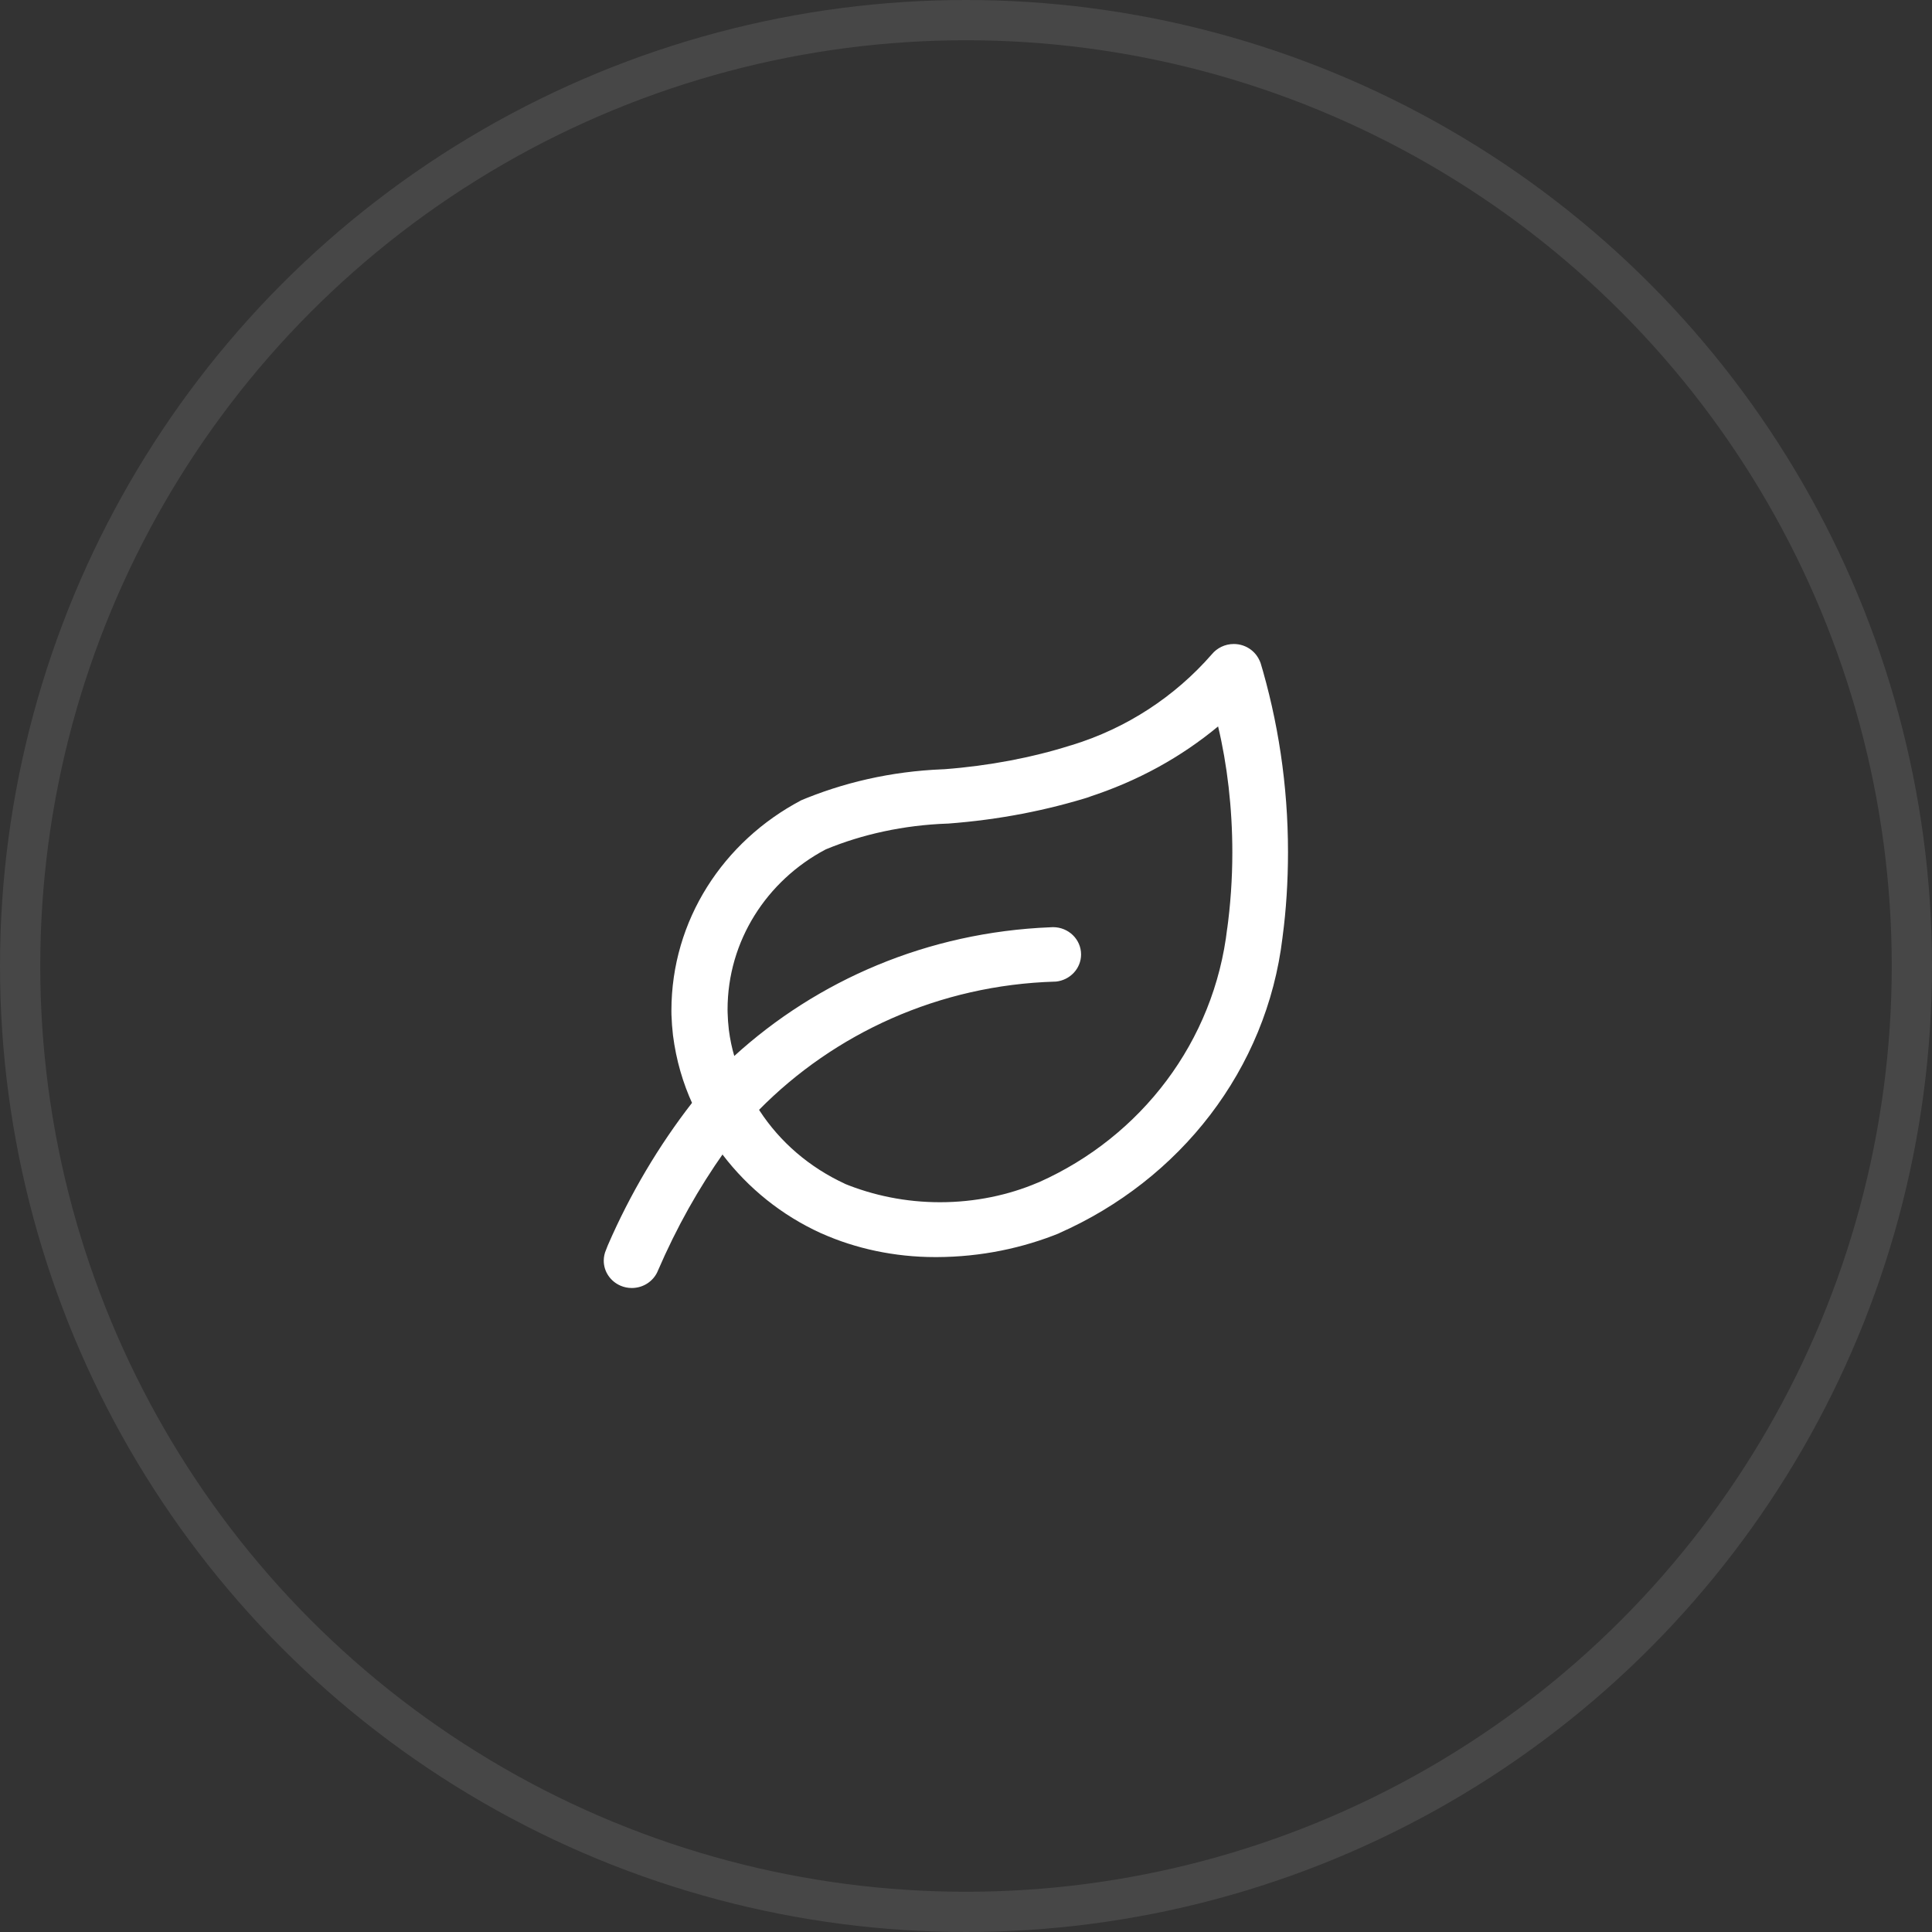
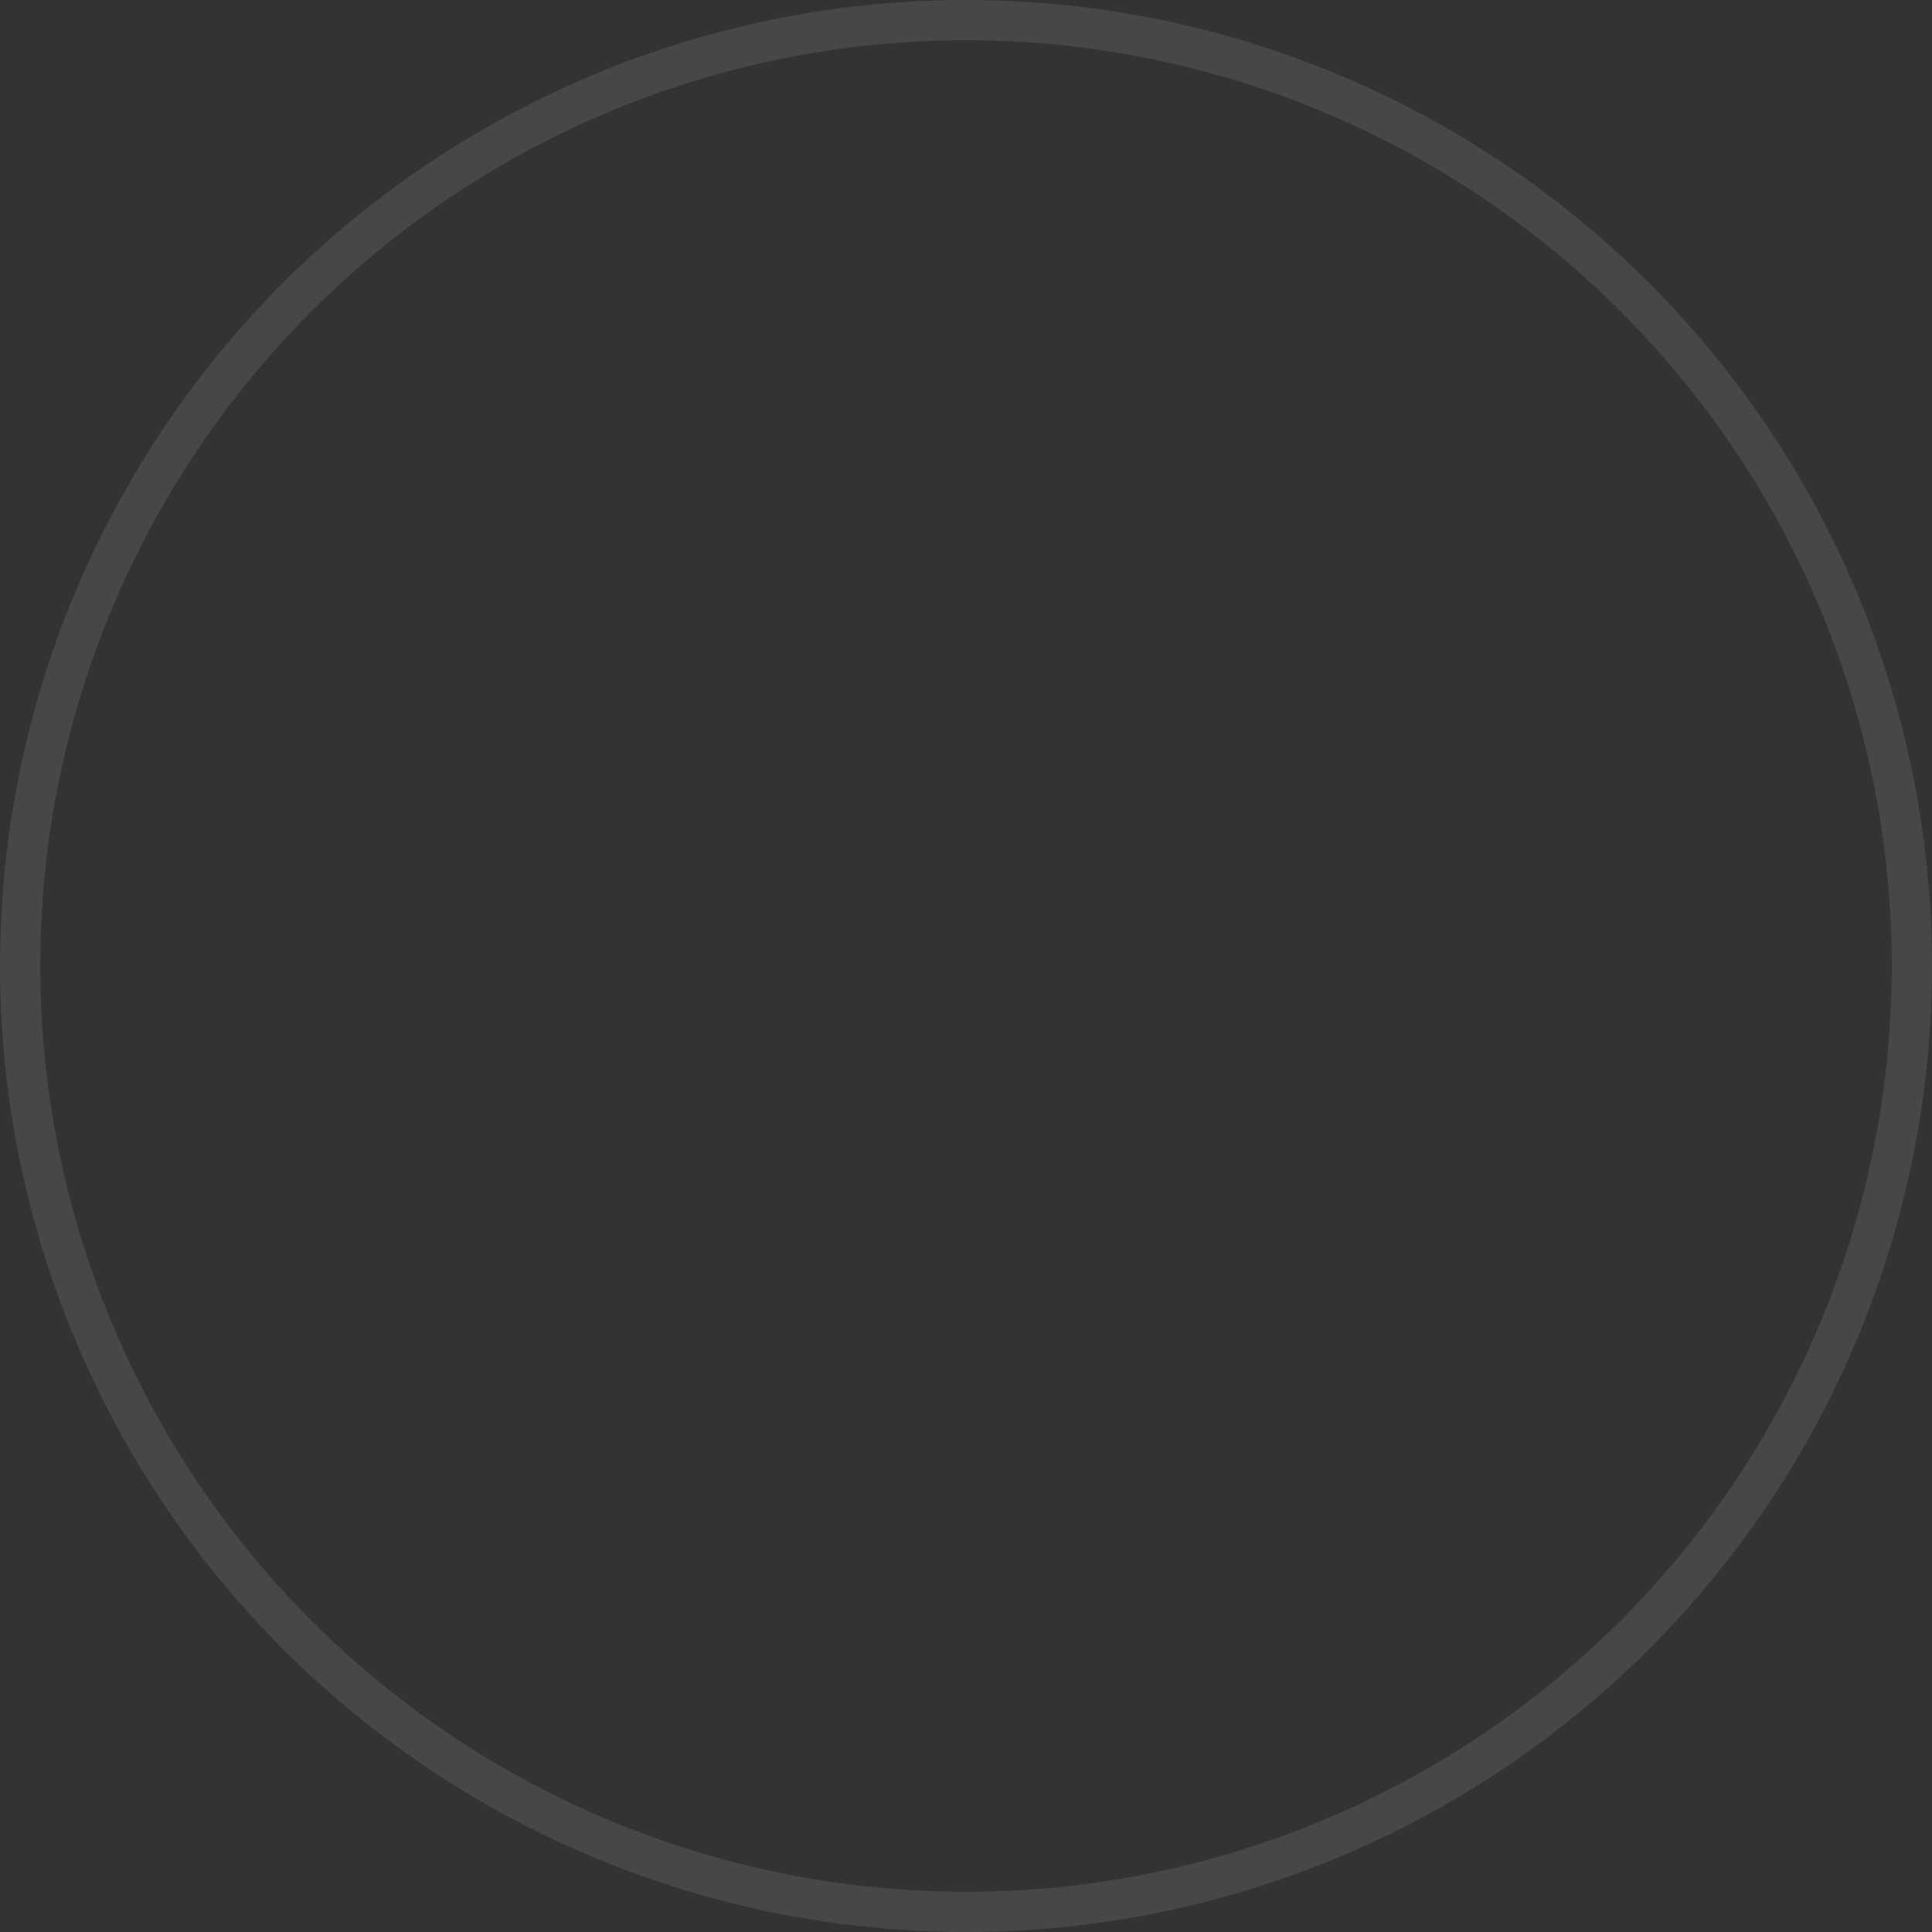
<svg xmlns="http://www.w3.org/2000/svg" width="48" height="48" viewBox="0 0 48 48" fill="none">
  <rect x="0" y="0" width="48" height="48" fill="#333333" stroke="none" />
  <circle cx="24" cy="24" r="23.5" stroke="white" stroke-opacity="0.1" />
-   <path d="M31.328 16.509C31.248 16.214 30.976 16 30.653 16C30.433 16 30.236 16.1 30.108 16.255L30.107 16.256C29.193 17.303 27.997 18.092 26.631 18.511L26.578 18.526C25.652 18.819 24.576 19.027 23.463 19.111L23.415 19.113C22.135 19.165 20.936 19.444 19.84 19.91L19.903 19.885C17.971 20.903 16.681 22.861 16.681 25.111C16.681 25.145 16.682 25.18 16.682 25.214V25.208C16.688 25.381 16.7 25.55 16.72 25.721C16.8 26.344 16.967 26.91 17.209 27.437L17.194 27.399C16.373 28.455 15.656 29.658 15.099 30.944L15.056 31.055C15.021 31.133 15 31.225 15 31.321C15 31.599 15.172 31.838 15.418 31.943L15.422 31.945C15.503 31.979 15.596 32 15.694 32H15.696H15.697C15.982 32 16.228 31.833 16.336 31.593L16.337 31.589C16.818 30.475 17.359 29.521 17.987 28.63L17.951 28.685C18.591 29.525 19.423 30.193 20.387 30.634L20.425 30.65C21.252 31.018 22.218 31.232 23.235 31.232C23.25 31.232 23.265 31.232 23.278 31.232H23.276C24.367 31.228 25.406 31.012 26.352 30.625L26.299 30.644C29.322 29.314 31.472 26.567 31.863 23.296L31.868 23.253C31.952 22.628 32 21.905 32 21.171C32 19.511 31.754 17.905 31.295 16.39L31.327 16.509L31.328 16.509ZM30.491 23.052C30.168 25.884 28.346 28.238 25.823 29.367L25.773 29.387C25.059 29.691 24.228 29.869 23.354 29.869C22.505 29.869 21.697 29.702 20.961 29.4L21.002 29.415C20.108 29.004 19.38 28.373 18.871 27.593L18.859 27.573C20.729 25.677 23.326 24.473 26.213 24.388L26.23 24.388C26.584 24.353 26.859 24.064 26.859 23.713C26.859 23.338 26.547 23.035 26.162 23.035C26.138 23.035 26.115 23.036 26.092 23.038H26.095C23.044 23.161 20.302 24.355 18.236 26.242L18.243 26.236C18.186 26.047 18.138 25.82 18.108 25.587L18.106 25.564C18.091 25.434 18.081 25.303 18.078 25.172C18.077 25.146 18.076 25.115 18.076 25.084C18.076 23.37 19.056 21.879 20.5 21.111L20.525 21.099C21.417 20.73 22.451 20.5 23.536 20.462L23.551 20.462C24.826 20.366 26.009 20.134 27.135 19.779L27.026 19.809C28.274 19.407 29.351 18.806 30.276 18.037L30.263 18.048C30.488 18.989 30.617 20.069 30.617 21.179C30.617 21.839 30.571 22.488 30.483 23.125L30.492 23.05L30.491 23.052Z" fill="white" />
</svg>